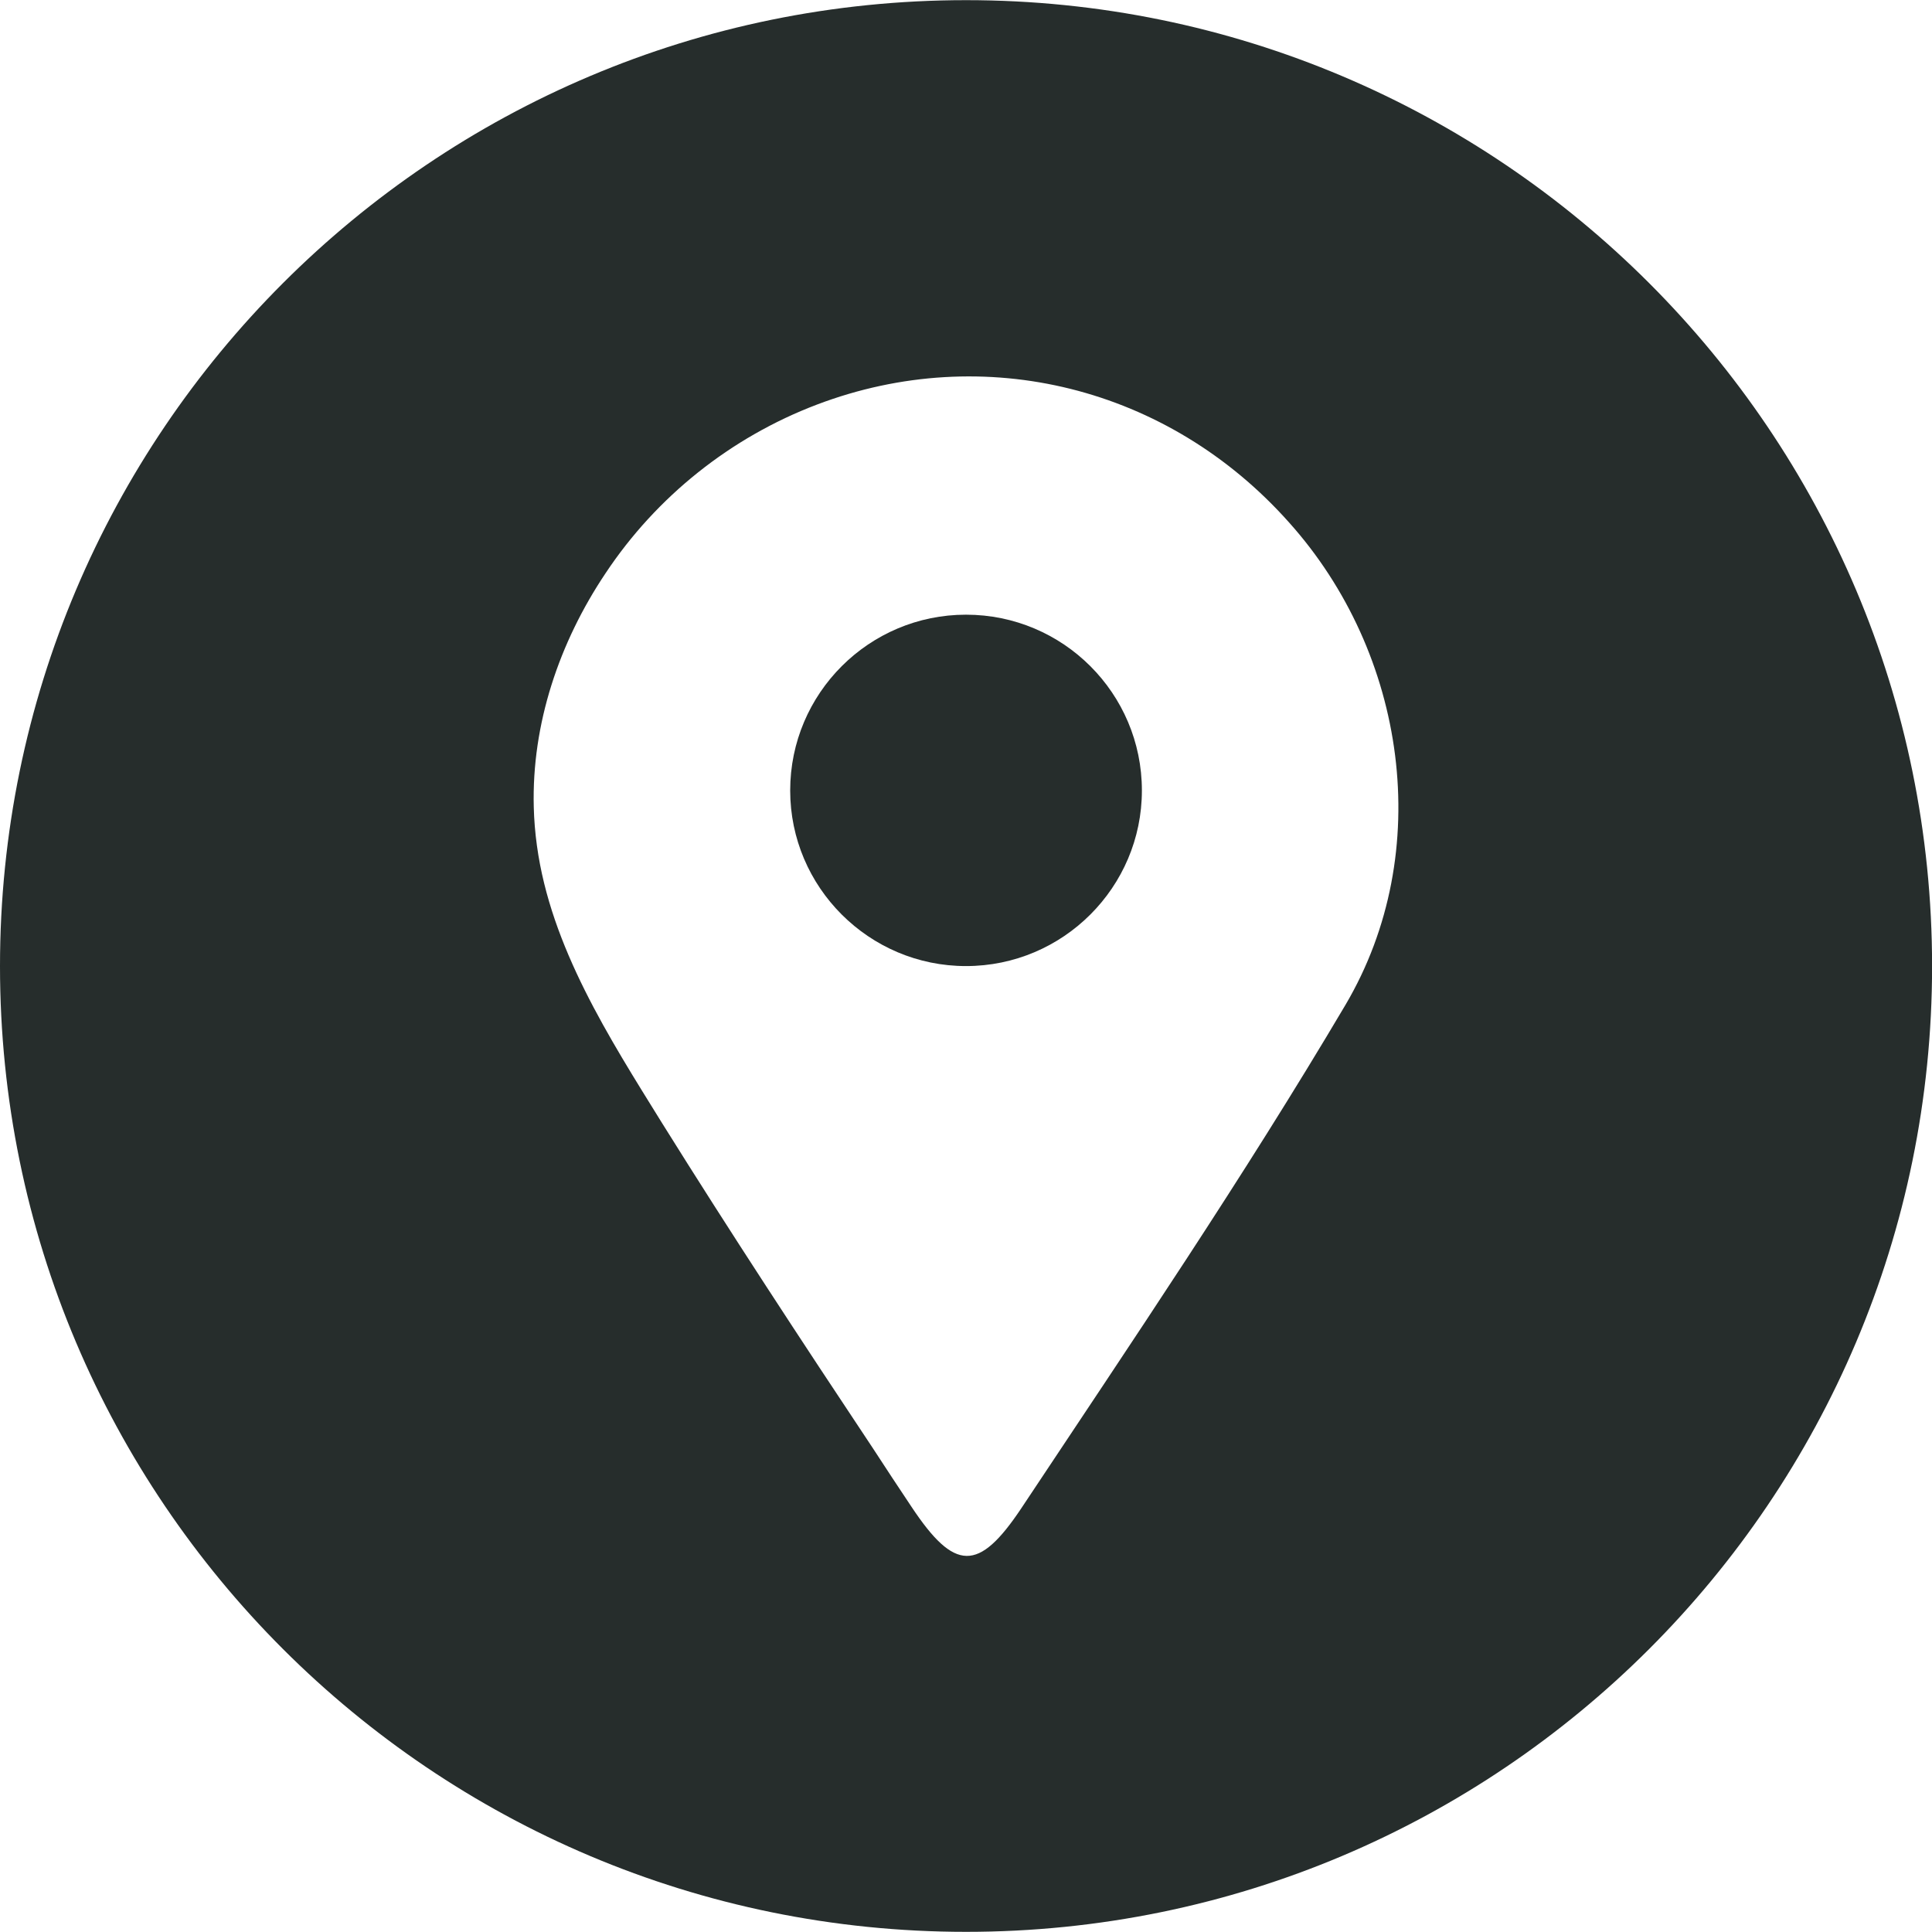
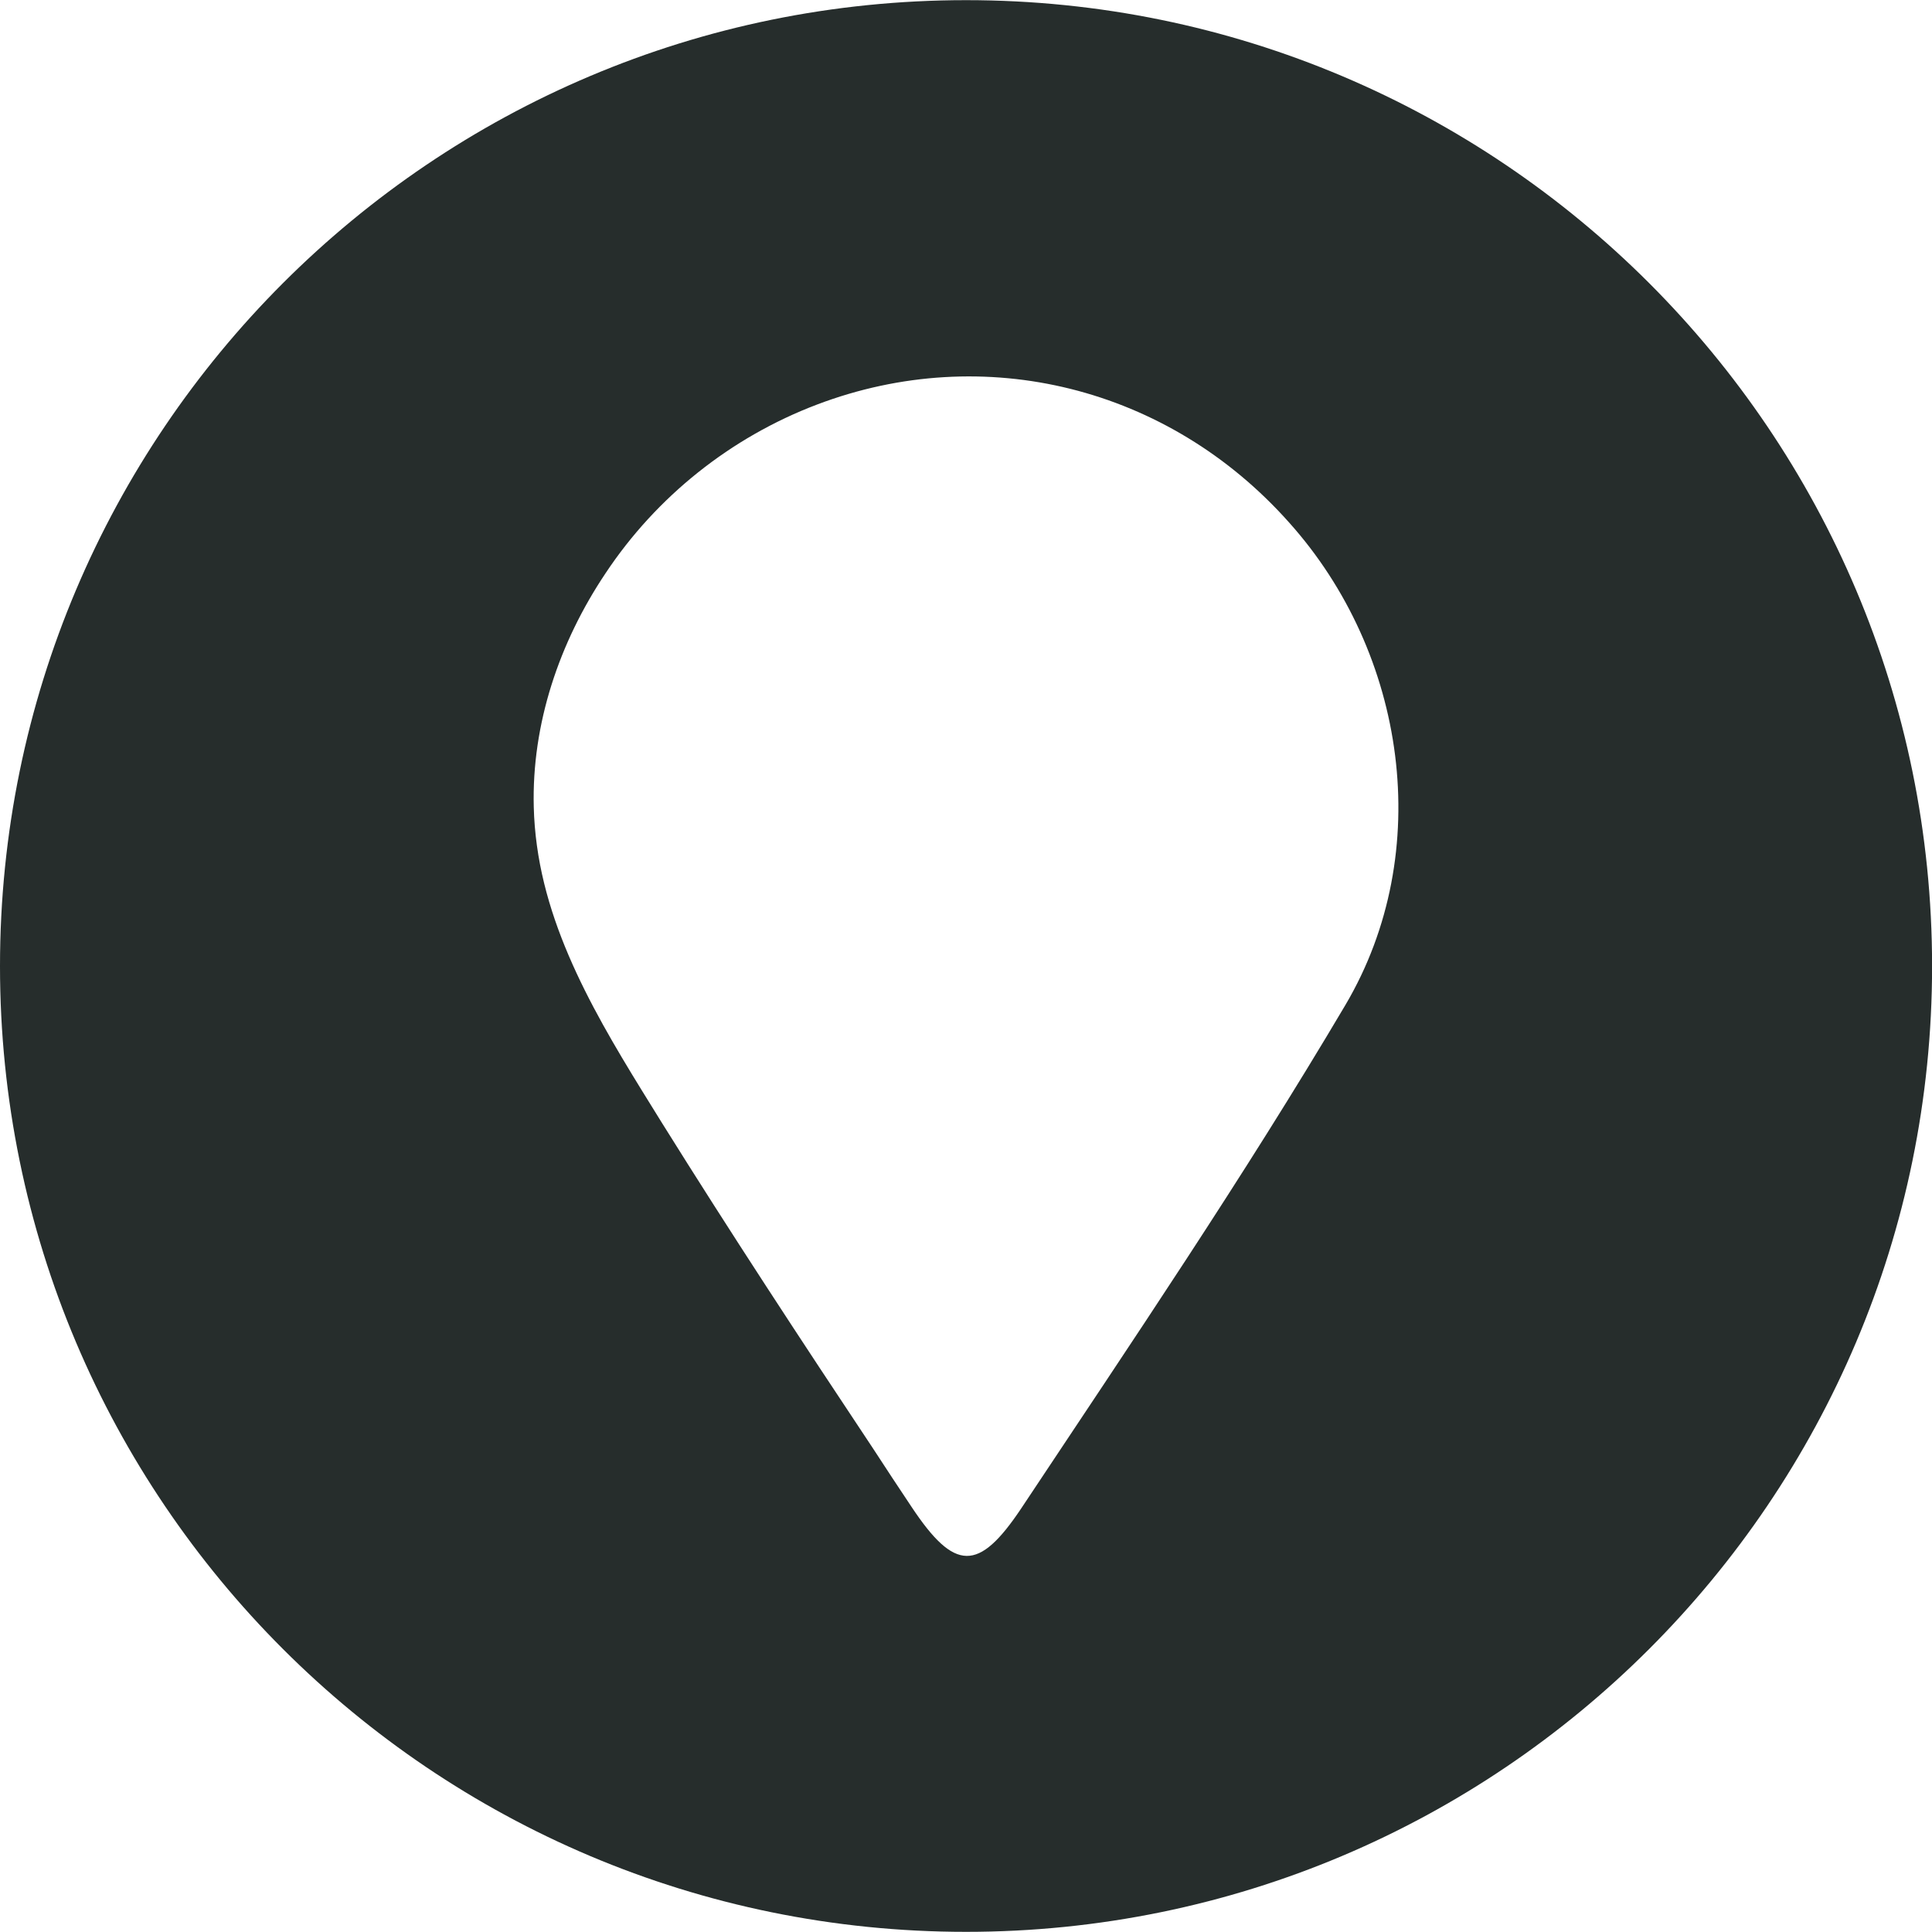
<svg xmlns="http://www.w3.org/2000/svg" version="1.1" id="Layer_1" x="0px" y="0px" width="25px" height="25px" viewBox="0 0 25 25" enable-background="new 0 0 25 25" xml:space="preserve">
-   <path fill="#262D2C" d="M12.5,7.954c-1.254,0-2.275,1.018-2.275,2.275c0,1.252,1.021,2.272,2.275,2.272  c1.256,0,2.276-1.021,2.276-2.272C14.776,8.972,13.756,7.954,12.5,7.954" />
  <path fill="#262D2C" d="M12.501,0.002C5.599,0.002,0,5.598,0,12.502c0,6.903,5.598,12.496,12.501,12.496s12.5-5.593,12.5-12.496  C25.001,5.598,19.404,0.002,12.501,0.002 M17.411,13.002c-1.317,2.227-2.769,4.367-4.2,6.522c-0.547,0.817-0.857,0.817-1.417-0.027  c-0.166-0.247-0.331-0.5-0.497-0.754c-0.928-1.395-1.848-2.797-2.731-4.212c-0.685-1.106-1.438-2.275-1.618-3.587  c-0.023-0.166-0.037-0.335-0.041-0.5C6.879,9.37,7.236,8.313,7.835,7.419c0.659-0.993,1.622-1.761,2.737-2.184  c2.164-0.821,4.546-0.229,6.107,1.524C18.2,8.454,18.577,11.025,17.411,13.002" />
</svg>